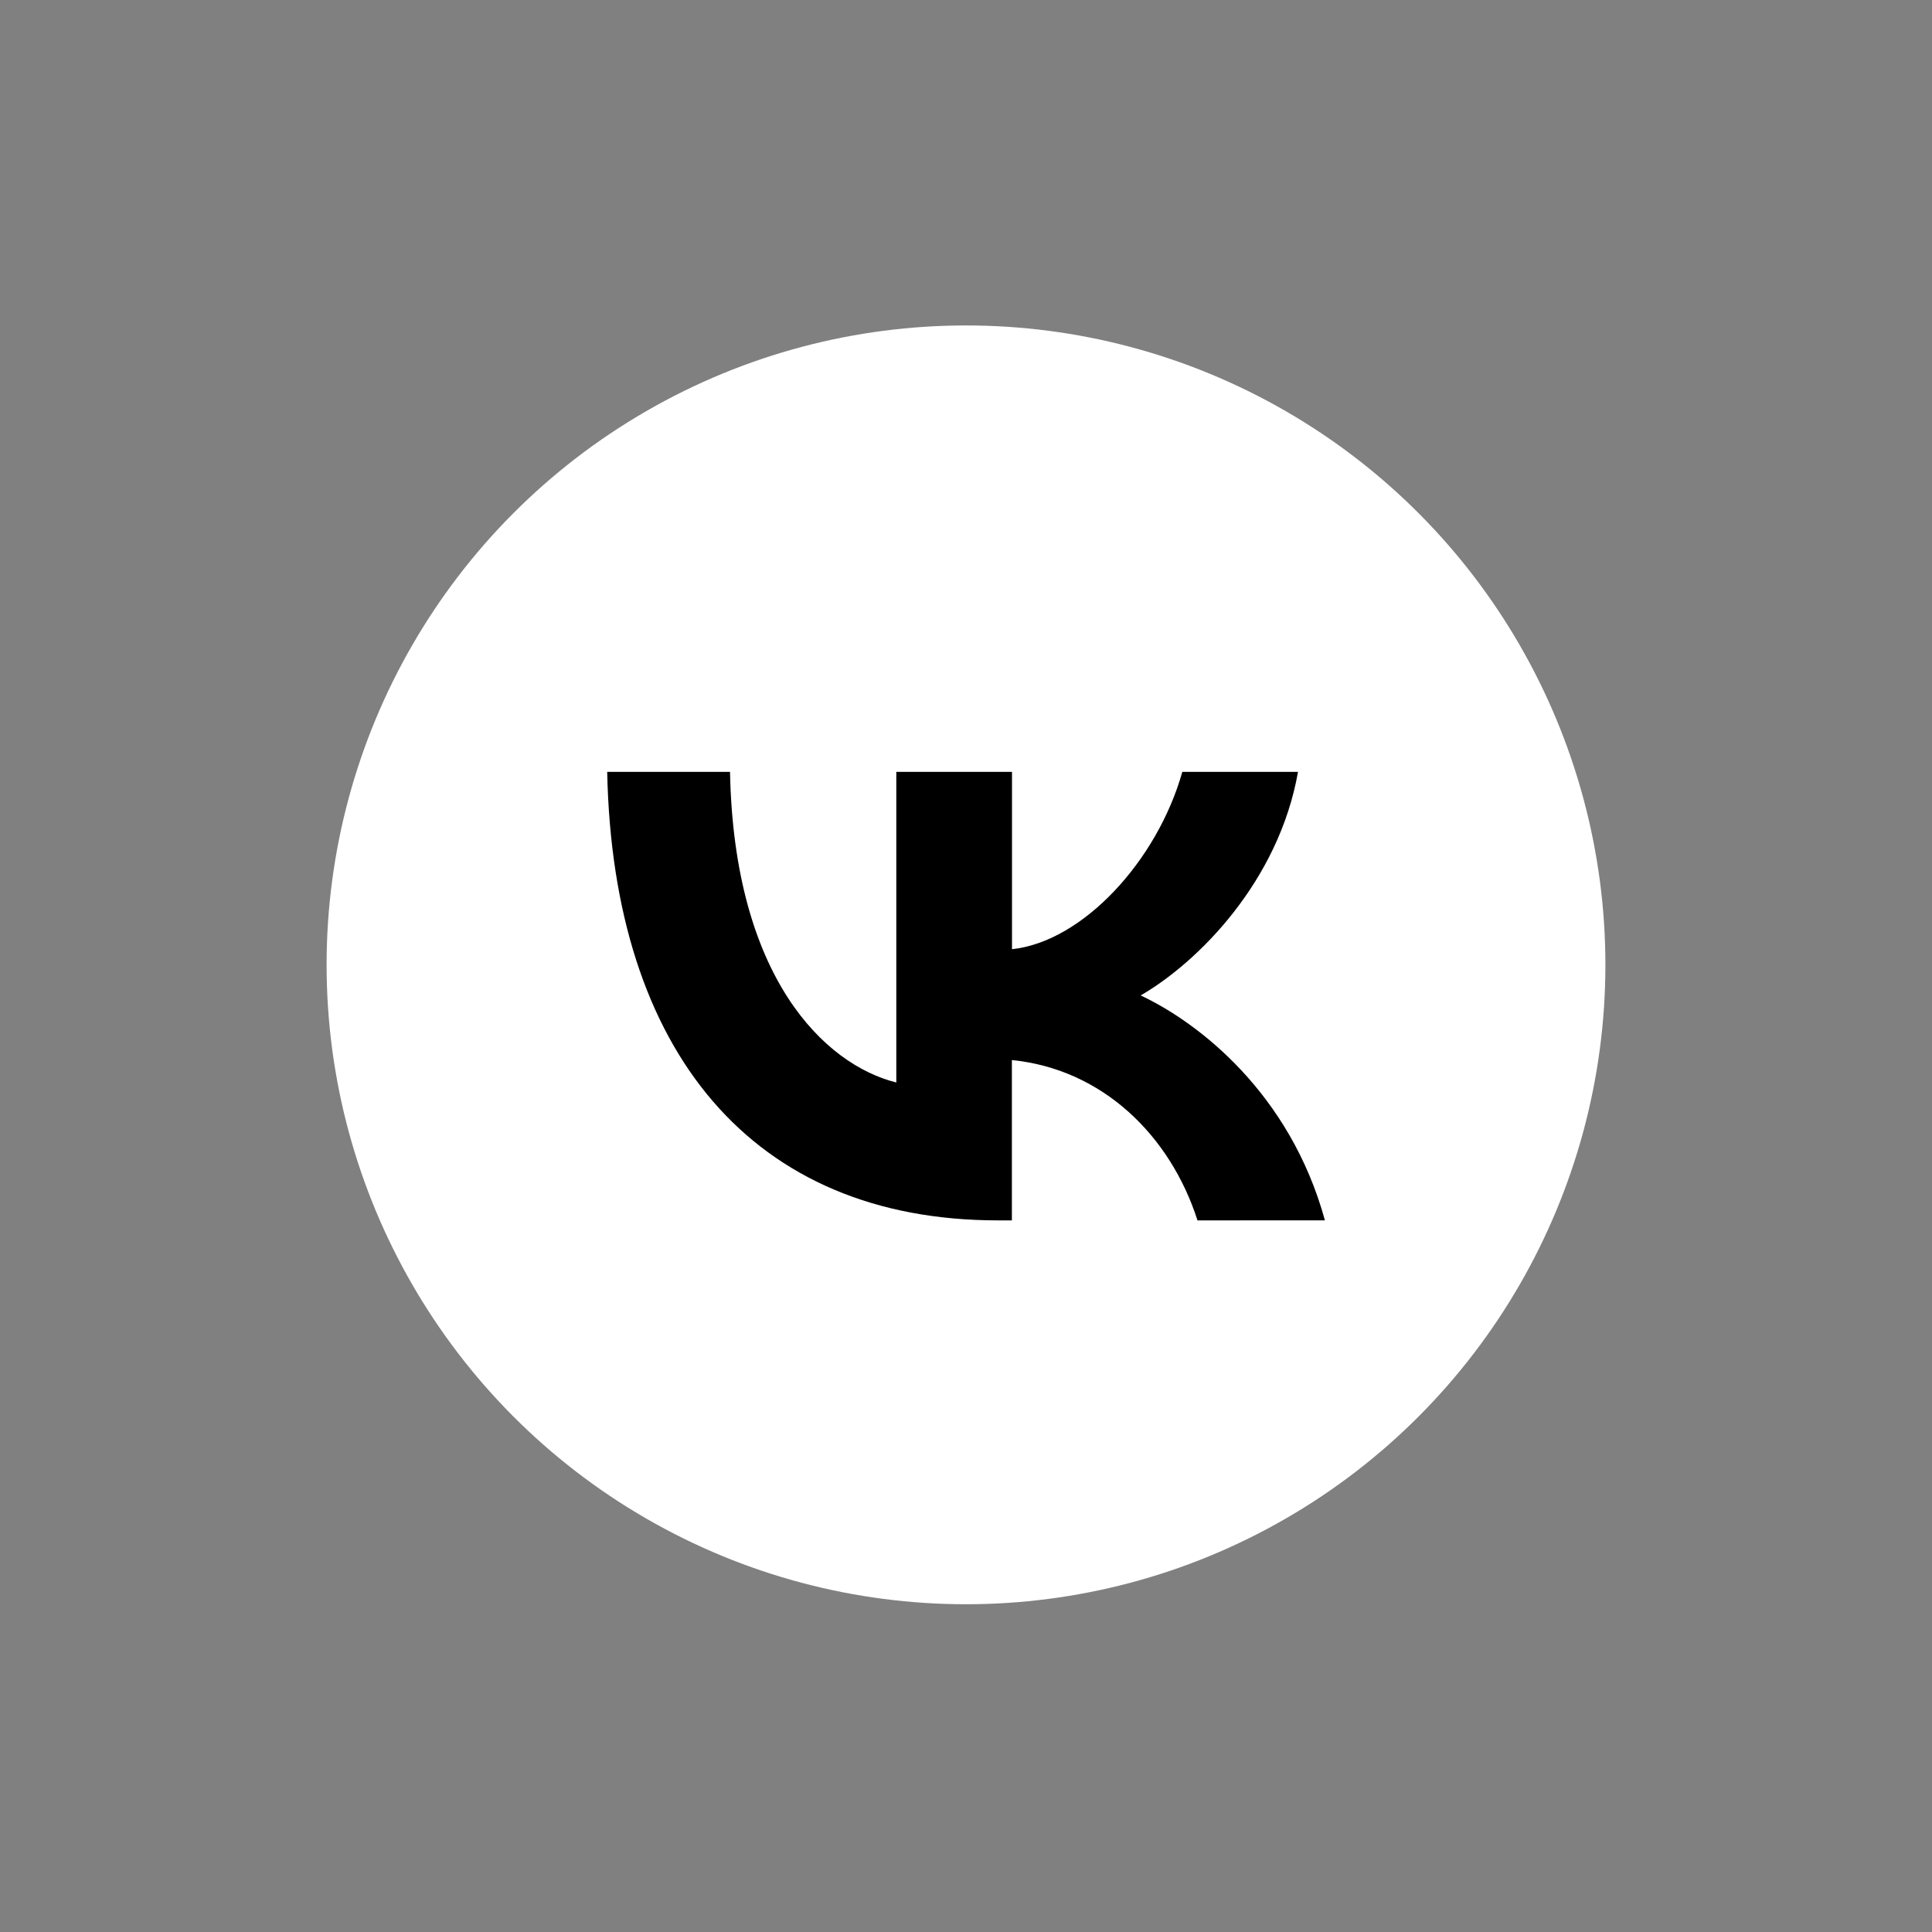
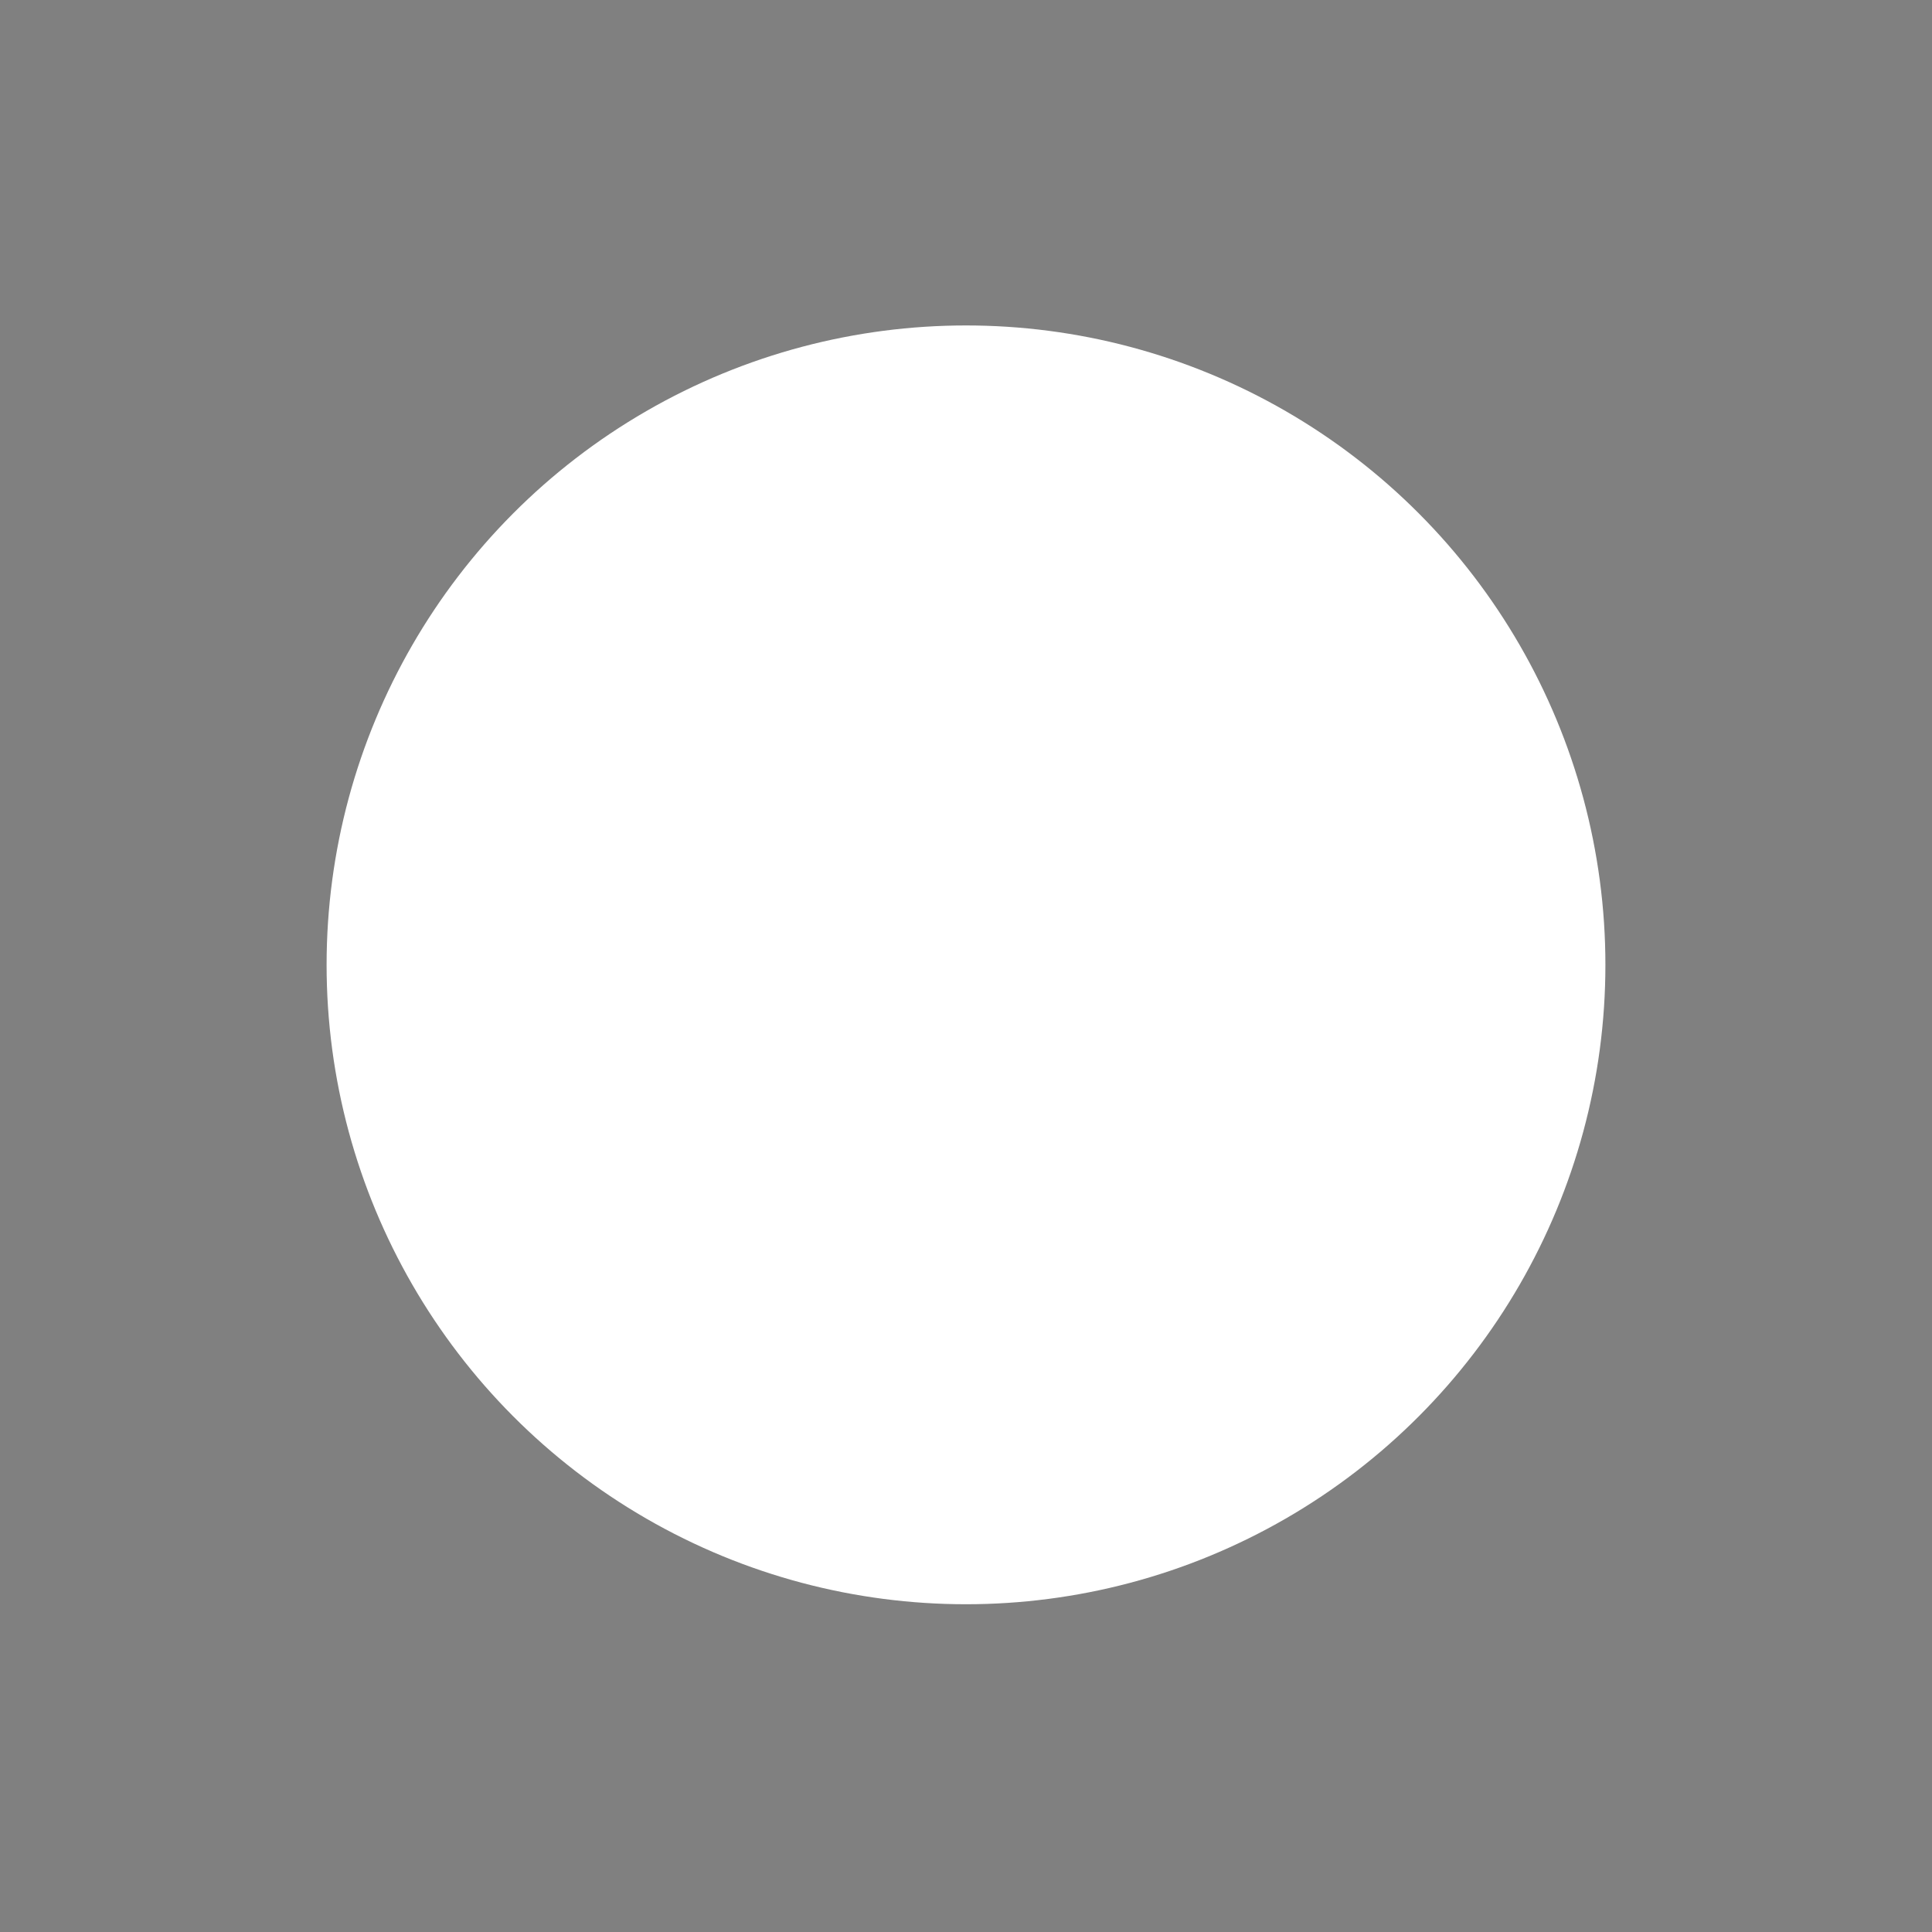
<svg xmlns="http://www.w3.org/2000/svg" version="1.1" id="Слой_1" x="0px" y="0px" viewBox="0 0 1680 1680" style="enable-background:new 0 0 1680 1680;" xml:space="preserve">
  <rect x="0" y="0" width="1680" height="1680" fill="#808080" stroke="none" />
  <style type="text/css"> .st0{fill:#FFFFFF;} </style>
  <g>
    <circle class="st0" cx="840" cy="839" r="556" />
  </g>
-   <path d="M1041.3,1061.2c-23.8-74.2-83-131.6-161.4-139.4v139.4h-12.1c-213.2,0-334.8-146.4-339.8-390h106.8 C638.3,850,717,925.7,779.4,941.3V671.2H880v154.2c61.6-6.6,126.3-76.9,148.1-154.2h100.6c-16.8,95.3-86.9,165.5-136.8,194.4 c49.9,23.4,129.8,84.7,160.2,195.6H1041.3z" />
</svg>